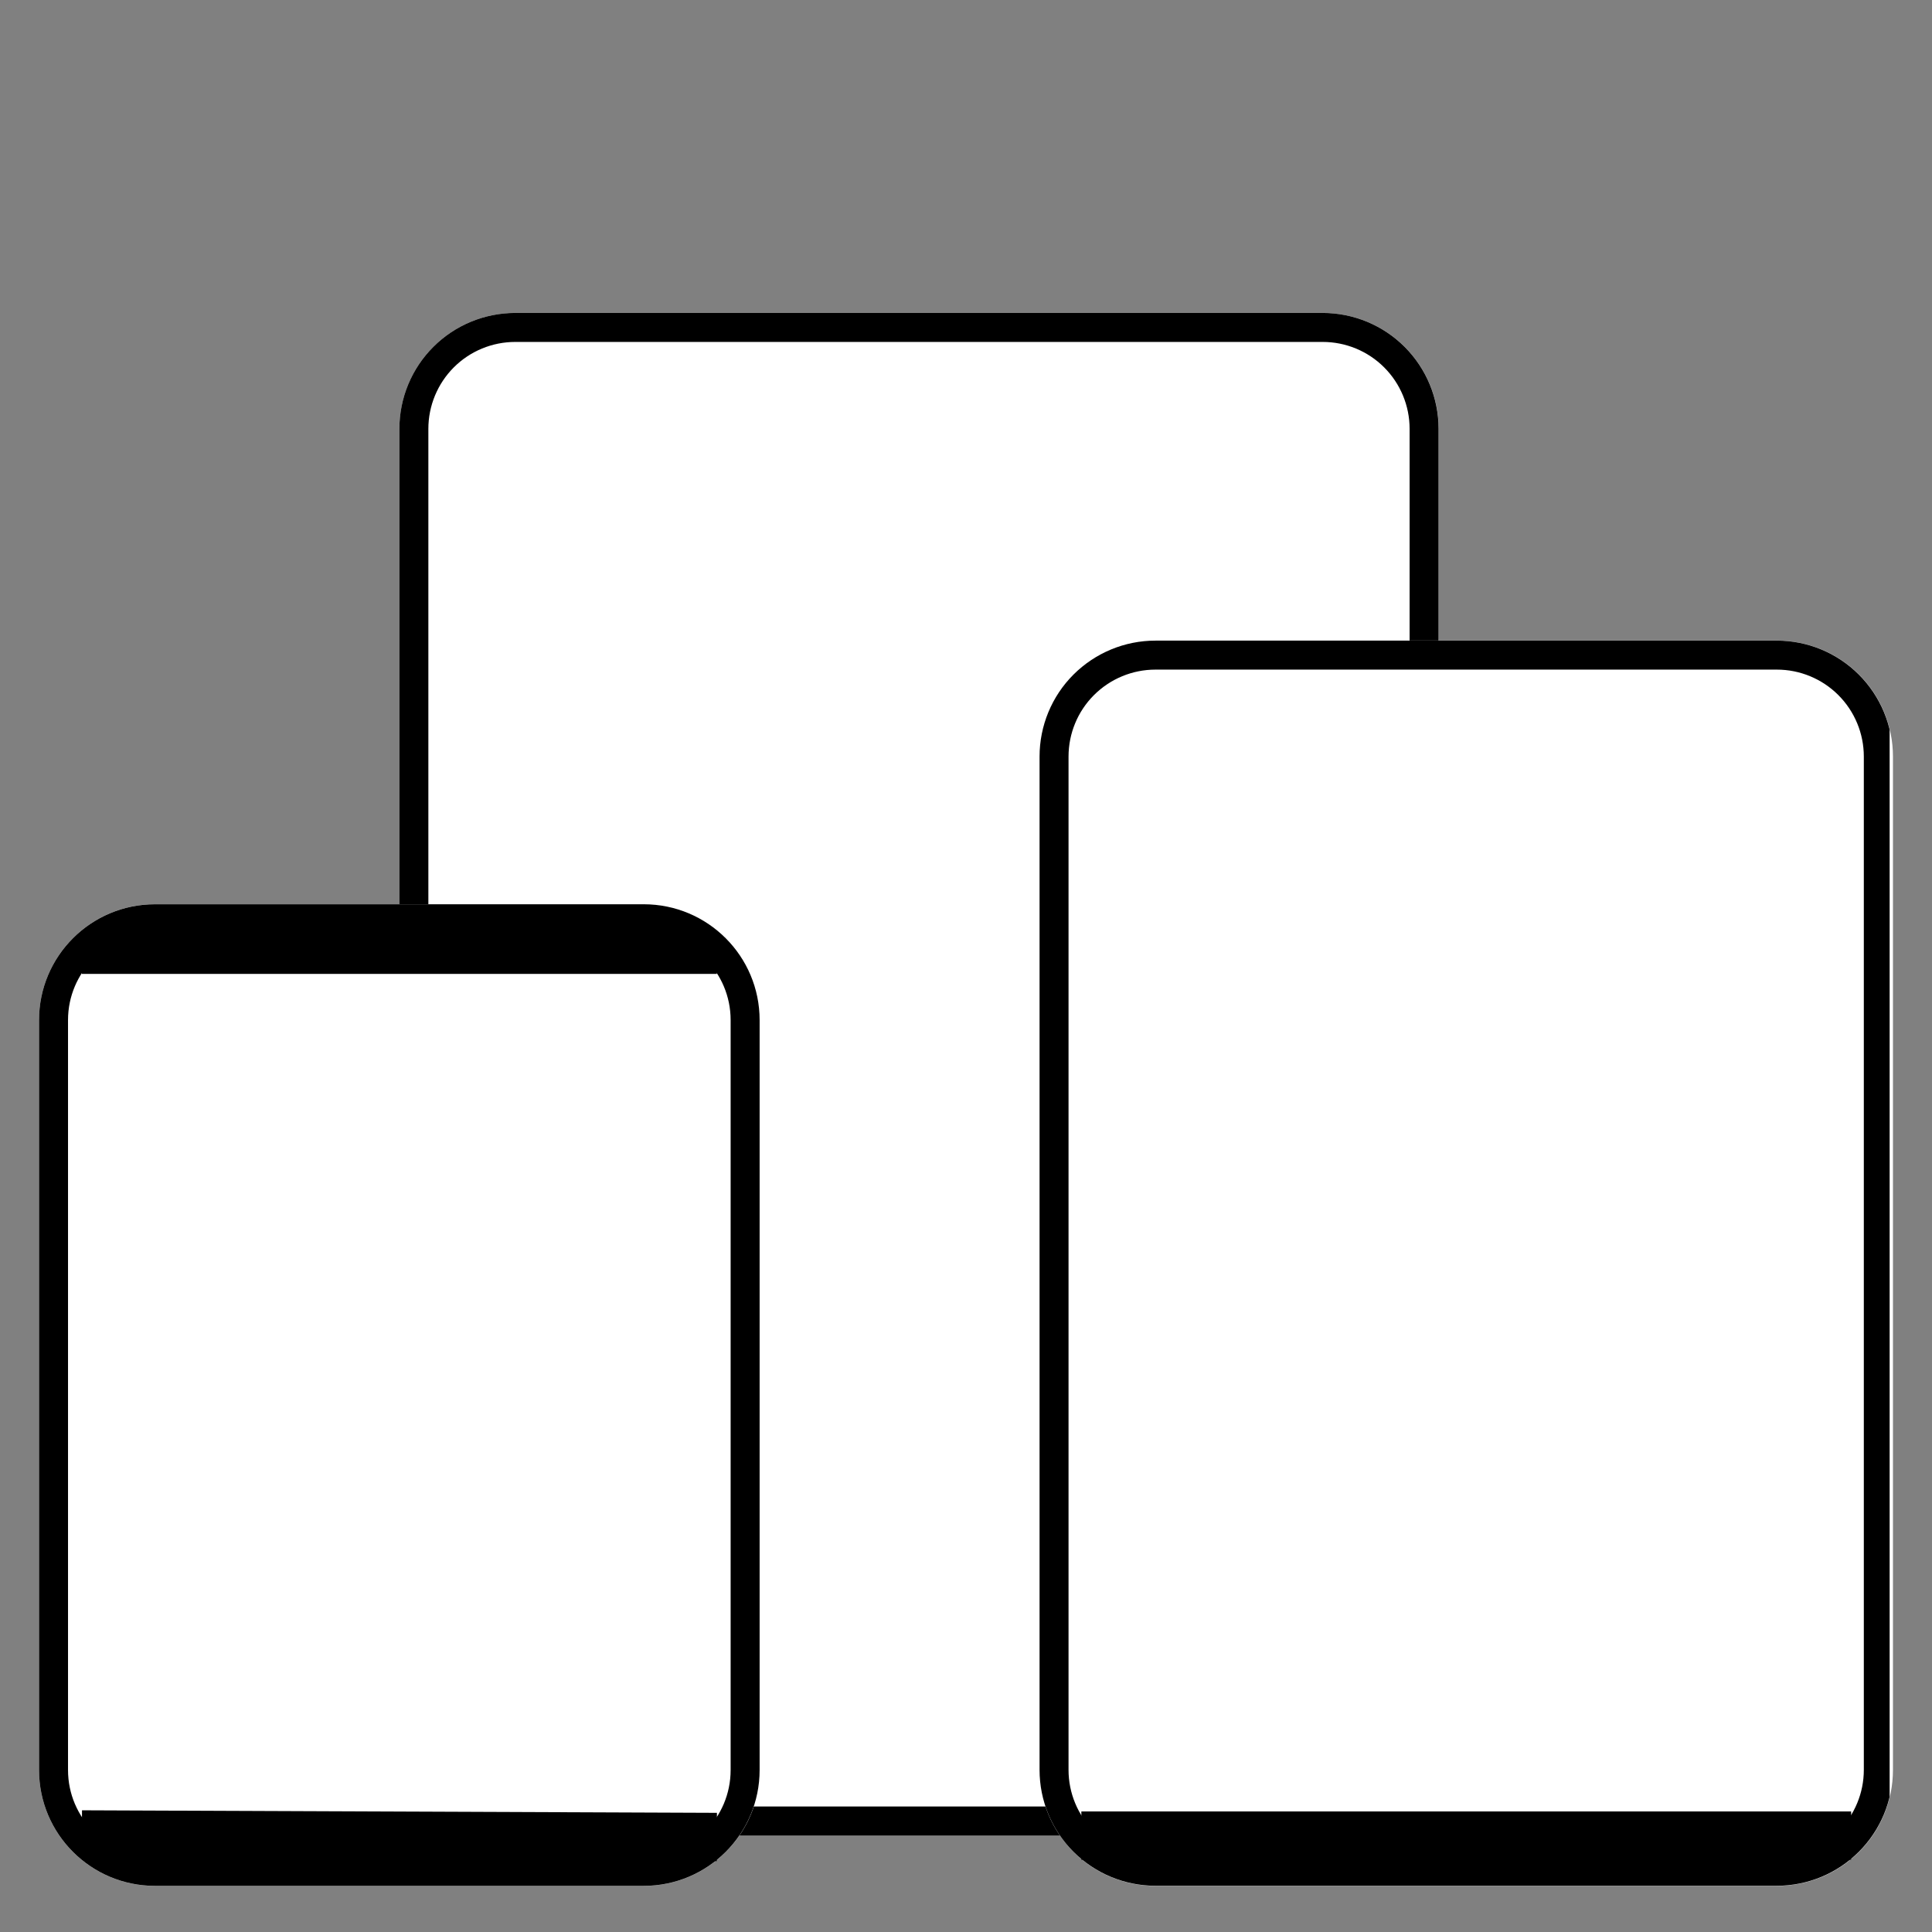
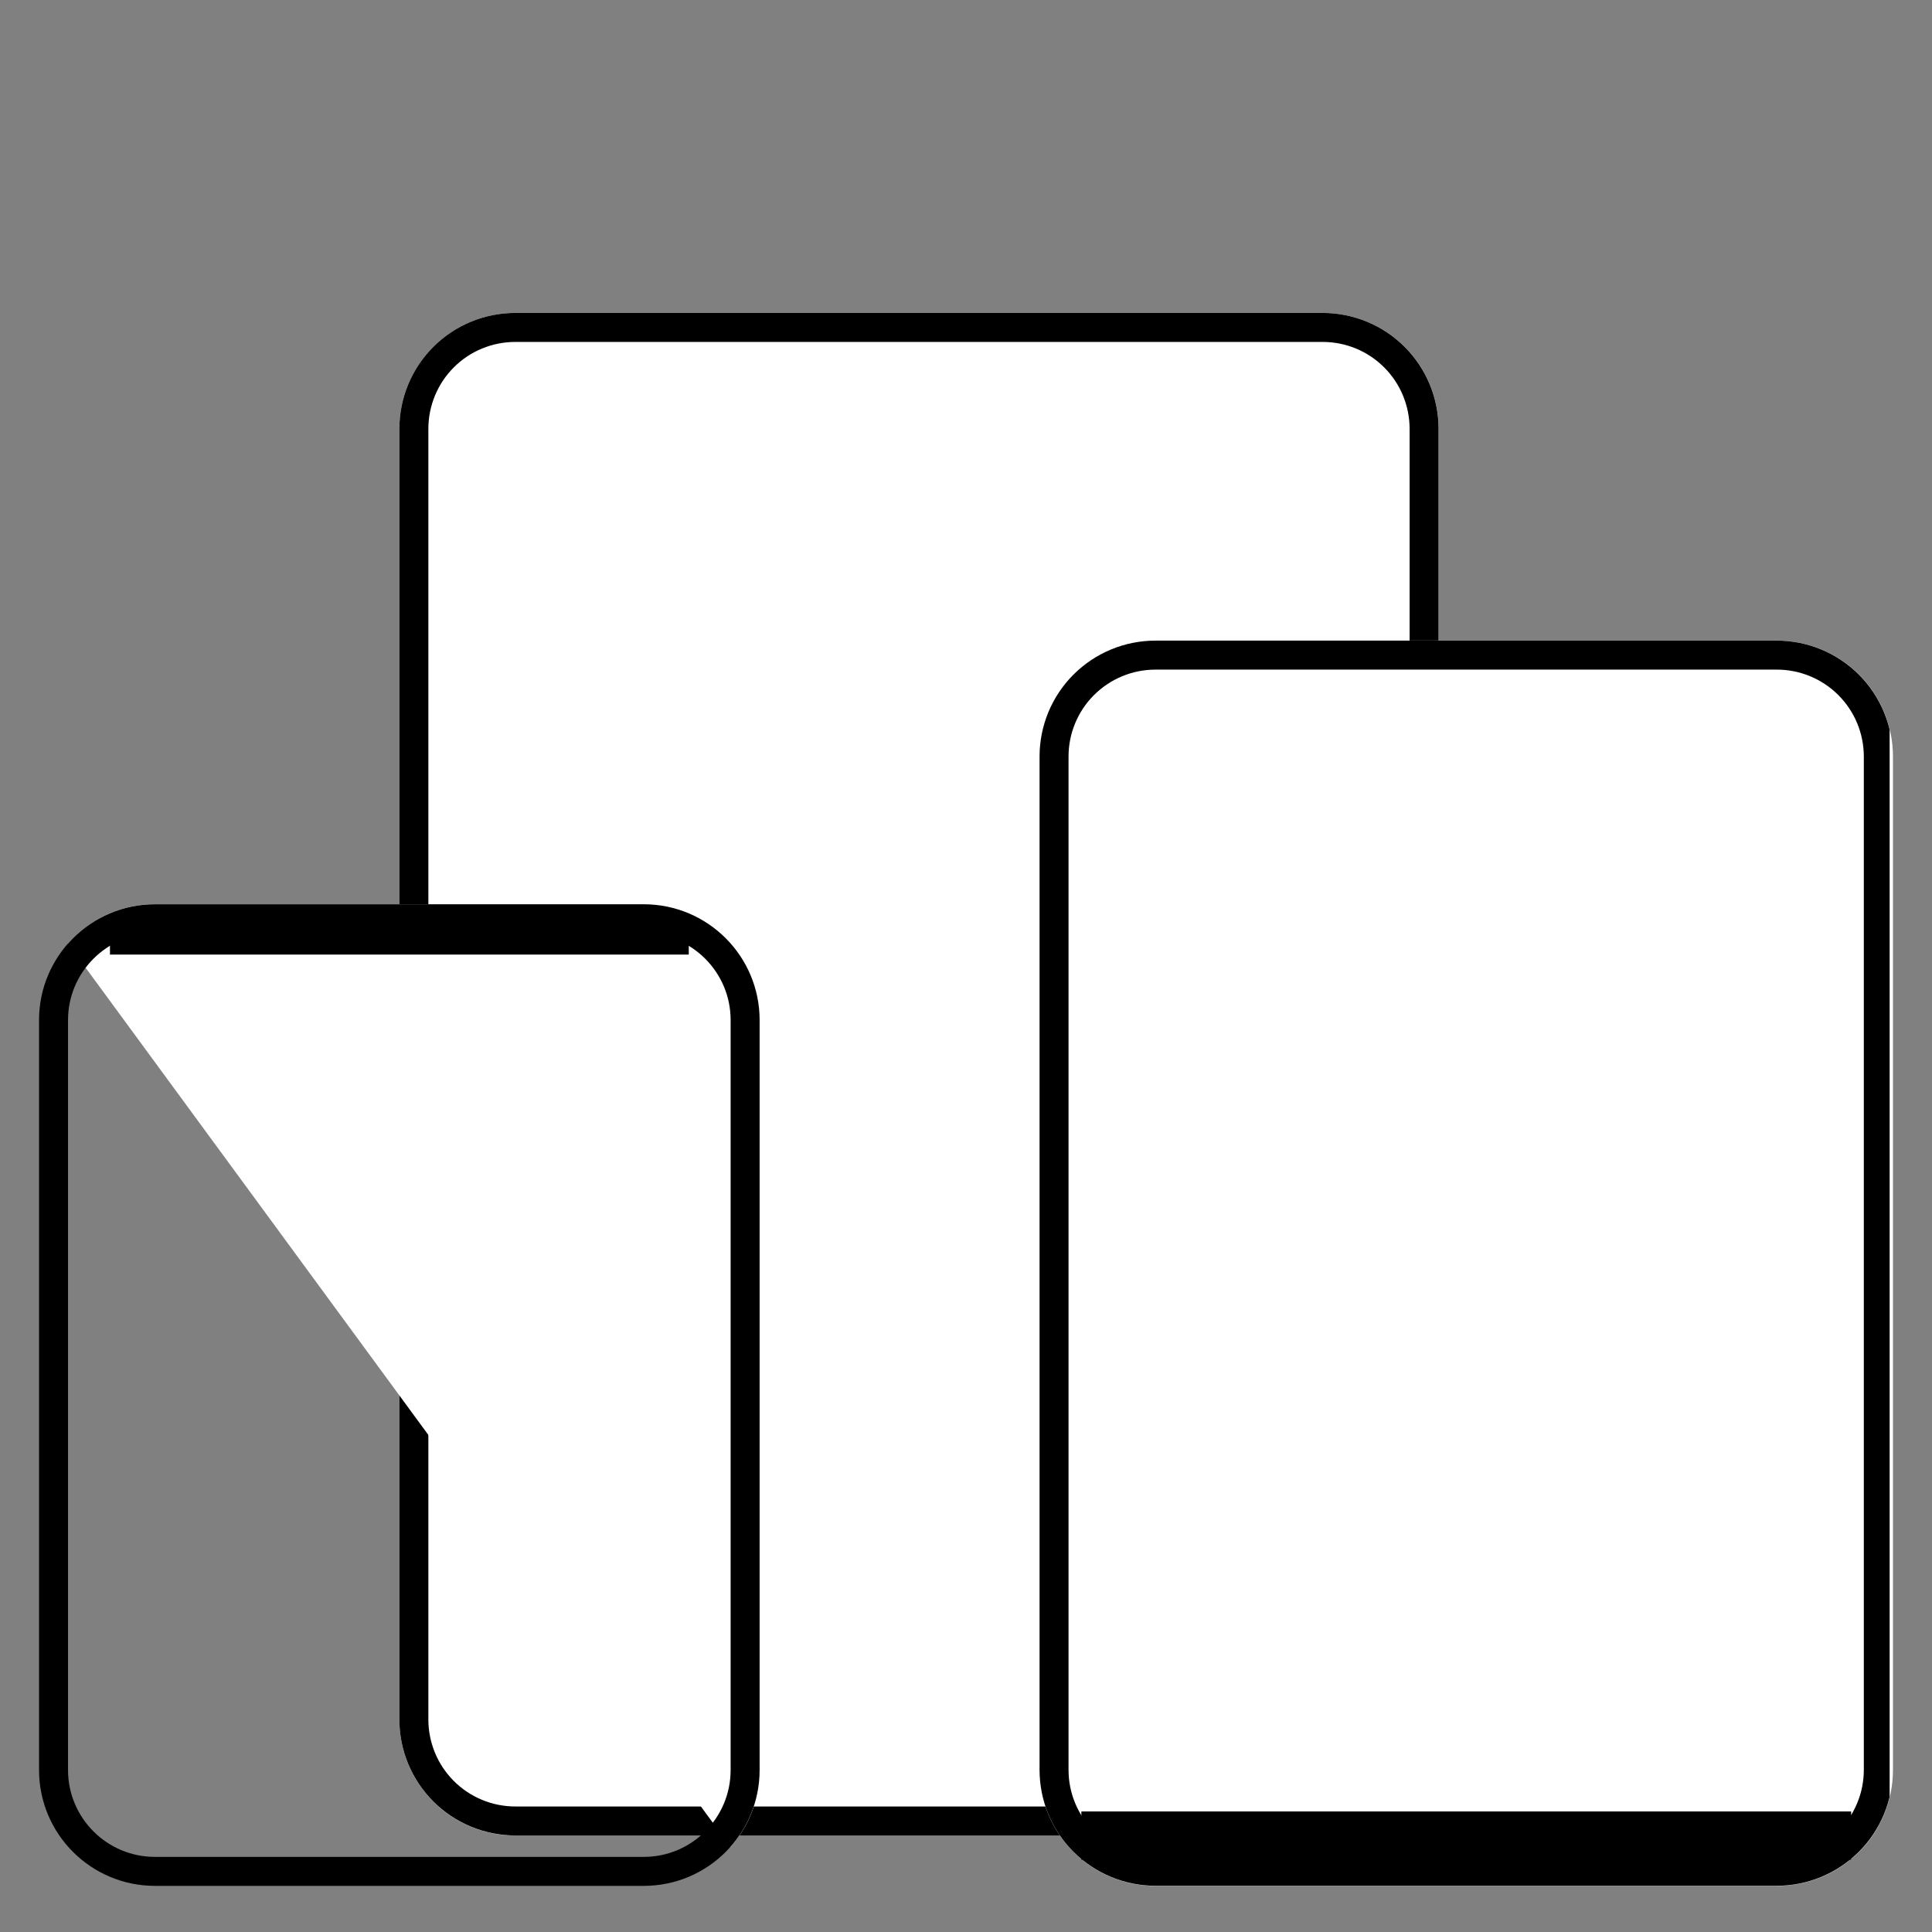
<svg xmlns="http://www.w3.org/2000/svg" width="200" zoomAndPan="magnify" viewBox="0 0 150 150" height="200" preserveAspectRatio="xMidYMid meet" version="1.0">
  <rect x="0" y="0" width="150" height="150" fill="#808080" stroke="none" />
  <defs>
    <clipPath id="ea142817d6">
      <path d="M 31.008 24.297 L 111.699 24.297 L 111.699 142.812 L 31.008 142.812 Z M 31.008 24.297 " clip-rule="nonzero" />
    </clipPath>
    <clipPath id="9fb361d8f8">
      <path d="M 40.008 24.297 L 102.699 24.297 C 105.086 24.297 107.375 25.242 109.062 26.93 C 110.75 28.621 111.699 30.91 111.699 33.297 L 111.699 133.516 C 111.699 135.902 110.75 138.191 109.062 139.879 C 107.375 141.566 105.086 142.516 102.699 142.516 L 40.008 142.516 C 37.621 142.516 35.332 141.566 33.645 139.879 C 31.957 138.191 31.008 135.902 31.008 133.516 L 31.008 33.297 C 31.008 30.91 31.957 28.621 33.645 26.93 C 35.332 25.242 37.621 24.297 40.008 24.297 Z M 40.008 24.297 " clip-rule="nonzero" />
    </clipPath>
    <clipPath id="de5343e4f7">
      <path d="M 31.008 24.297 L 111.719 24.297 L 111.719 142.797 L 31.008 142.797 Z M 31.008 24.297 " clip-rule="nonzero" />
    </clipPath>
    <clipPath id="fead9ee935">
      <path d="M 40.008 24.297 L 102.691 24.297 C 105.078 24.297 107.367 25.242 109.055 26.93 C 110.742 28.617 111.691 30.906 111.691 33.293 L 111.691 133.504 C 111.691 135.891 110.742 138.18 109.055 139.867 C 107.367 141.555 105.078 142.504 102.691 142.504 L 40.008 142.504 C 37.621 142.504 35.332 141.555 33.645 139.867 C 31.957 138.18 31.008 135.891 31.008 133.504 L 31.008 33.293 C 31.008 30.906 31.957 28.617 33.645 26.93 C 35.332 25.242 37.621 24.297 40.008 24.297 Z M 40.008 24.297 " clip-rule="nonzero" />
    </clipPath>
    <clipPath id="e49f036b91">
-       <path d="M 3.031 70.203 L 58.984 70.203 L 58.984 146.48 L 3.031 146.48 Z M 3.031 70.203 " clip-rule="nonzero" />
+       <path d="M 3.031 70.203 L 58.984 70.203 L 58.984 146.48 Z M 3.031 70.203 " clip-rule="nonzero" />
    </clipPath>
    <clipPath id="8885d362fa">
      <path d="M 12.031 70.203 L 49.984 70.203 C 54.953 70.203 58.984 74.23 58.984 79.203 L 58.984 137.422 C 58.984 142.395 54.953 146.422 49.984 146.422 L 12.031 146.422 C 7.062 146.422 3.031 142.395 3.031 137.422 L 3.031 79.203 C 3.031 74.23 7.062 70.203 12.031 70.203 Z M 12.031 70.203 " clip-rule="nonzero" />
    </clipPath>
    <clipPath id="ea57065e9d">
      <path d="M 3.031 70.207 L 59 70.207 L 59 146.703 L 3.031 146.703 Z M 3.031 70.207 " clip-rule="nonzero" />
    </clipPath>
    <clipPath id="fe9a28114e">
      <path d="M 12.031 70.207 L 49.98 70.207 C 54.949 70.207 58.977 74.234 58.977 79.203 L 58.977 137.418 C 58.977 142.391 54.949 146.418 49.98 146.418 L 12.031 146.418 C 7.062 146.418 3.031 142.391 3.031 137.418 L 3.031 79.203 C 3.031 74.234 7.062 70.207 12.031 70.207 Z M 12.031 70.207 " clip-rule="nonzero" />
    </clipPath>
    <clipPath id="5286c4b240">
      <path d="M 80.711 49.734 L 146.969 49.734 L 146.969 146.535 L 80.711 146.535 Z M 80.711 49.734 " clip-rule="nonzero" />
    </clipPath>
    <clipPath id="5968c57650">
      <path d="M 89.711 49.734 L 137.969 49.734 C 140.355 49.734 142.645 50.684 144.332 52.371 C 146.02 54.059 146.969 56.348 146.969 58.734 L 146.969 137.422 C 146.969 139.809 146.02 142.098 144.332 143.785 C 142.645 145.477 140.355 146.422 137.969 146.422 L 89.711 146.422 C 87.324 146.422 85.035 145.477 83.348 143.785 C 81.66 142.098 80.711 139.809 80.711 137.422 L 80.711 58.734 C 80.711 56.348 81.66 54.059 83.348 52.371 C 85.035 50.684 87.324 49.734 89.711 49.734 Z M 89.711 49.734 " clip-rule="nonzero" />
    </clipPath>
    <clipPath id="d71ac6a839">
      <path d="M 80.711 49.738 L 146.711 49.738 L 146.711 146.484 L 80.711 146.484 Z M 80.711 49.738 " clip-rule="nonzero" />
    </clipPath>
    <clipPath id="78a5bf20bc">
      <path d="M 89.707 49.738 L 137.957 49.738 C 140.344 49.738 142.633 50.688 144.32 52.375 C 146.008 54.062 146.957 56.352 146.957 58.738 L 146.957 137.414 C 146.957 139.797 146.008 142.086 144.32 143.773 C 142.633 145.461 140.344 146.41 137.957 146.41 L 89.707 146.41 C 87.32 146.41 85.035 145.461 83.344 143.773 C 81.656 142.086 80.711 139.797 80.711 137.414 L 80.711 58.738 C 80.711 56.352 81.656 54.062 83.344 52.375 C 85.035 50.688 87.32 49.738 89.707 49.738 Z M 89.707 49.738 " clip-rule="nonzero" />
    </clipPath>
  </defs>
  <g clip-path="url(#ea142817d6)">
    <g clip-path="url(#9fb361d8f8)">
      <path fill="#ffffff" d="M 31.008 24.297 L 111.699 24.297 L 111.699 142.496 L 31.008 142.496 Z M 31.008 24.297 " fill-opacity="1" fill-rule="nonzero" />
    </g>
  </g>
  <g clip-path="url(#de5343e4f7)">
    <g clip-path="url(#fead9ee935)">
      <path stroke-linecap="butt" transform="matrix(0.75, 0, 0, 0.75, 31.008, 24.296)" fill="none" stroke-linejoin="miter" d="M 12 0.002 L 95.578 0.002 C 98.76 0.002 101.812 1.262 104.062 3.512 C 106.312 5.762 107.578 8.814 107.578 11.997 L 107.578 145.611 C 107.578 148.793 106.312 151.846 104.062 154.096 C 101.812 156.346 98.76 157.611 95.578 157.611 L 12 157.611 C 8.817 157.611 5.765 156.346 3.515 154.096 C 1.265 151.846 -0 148.793 -0 145.611 L -0 11.997 C -0 8.814 1.265 5.762 3.515 3.512 C 5.765 1.262 8.817 0.002 12 0.002 Z M 12 0.002 " stroke="#000000" stroke-width="6" stroke-opacity="1" stroke-miterlimit="4" />
    </g>
  </g>
  <g clip-path="url(#e49f036b91)">
    <g clip-path="url(#8885d362fa)">
      <path fill="#ffffff" d="M 3.031 70.203 L 58.984 70.203 L 58.984 146.48 L 3.031 146.48 Z M 3.031 70.203 " fill-opacity="1" fill-rule="nonzero" />
    </g>
  </g>
  <g clip-path="url(#ea57065e9d)">
    <g clip-path="url(#fe9a28114e)">
      <path stroke-linecap="butt" transform="matrix(0.75, 0, 0, 0.75, 3.032, 70.206)" fill="none" stroke-linejoin="miter" d="M 11.999 0.001 L 62.598 0.001 C 69.223 0.001 74.592 5.371 74.592 11.996 L 74.592 89.616 C 74.592 96.246 69.223 101.616 62.598 101.616 L 11.999 101.616 C 5.374 101.616 -0.001 96.246 -0.001 89.616 L -0.001 11.996 C -0.001 5.371 5.374 0.001 11.999 0.001 Z M 11.999 0.001 " stroke="#000000" stroke-width="6" stroke-opacity="1" stroke-miterlimit="4" />
    </g>
  </g>
-   <path stroke-linecap="butt" transform="matrix(0.75, -0, 0, 0.75, 6.361, 72.613)" fill="none" stroke-linejoin="miter" d="M -0.002 2 L 65.727 2 " stroke="#000000" stroke-width="4" stroke-opacity="1" stroke-miterlimit="4" />
  <path stroke-linecap="butt" transform="matrix(0.75, 0, 0, 0.75, 8.539, 71.863)" fill="none" stroke-linejoin="miter" d="M -0 1.5 L 59.916 1.5 " stroke="#000000" stroke-width="3" stroke-opacity="1" stroke-miterlimit="4" />
-   <path stroke-linecap="butt" transform="matrix(0.75, 0.003, -0.003, 0.75, 6.368, 140.552)" fill="none" stroke-linejoin="miter" d="M -0.002 2.499 L 65.727 2.499 " stroke="#000000" stroke-width="5" stroke-opacity="1" stroke-miterlimit="4" />
  <g clip-path="url(#5286c4b240)">
    <g clip-path="url(#5968c57650)">
      <path fill="#ffffff" d="M 80.711 49.734 L 146.969 49.734 L 146.969 146.535 L 80.711 146.535 Z M 80.711 49.734 " fill-opacity="1" fill-rule="nonzero" />
    </g>
  </g>
  <g clip-path="url(#d71ac6a839)">
    <g clip-path="url(#78a5bf20bc)">
      <path stroke-linecap="butt" transform="matrix(0.75, 0, 0, 0.75, 80.71, 49.74)" fill="none" stroke-linejoin="miter" d="M 11.996 -0.002 L 76.329 -0.002 C 79.512 -0.002 82.564 1.264 84.814 3.514 C 87.064 5.764 88.329 8.816 88.329 11.998 L 88.329 116.899 C 88.329 120.076 87.064 123.128 84.814 125.378 C 82.564 127.628 79.512 128.894 76.329 128.894 L 11.996 128.894 C 8.814 128.894 5.767 127.628 3.512 125.378 C 1.262 123.128 0.001 120.076 0.001 116.899 L 0.001 11.998 C 0.001 8.816 1.262 5.764 3.512 3.514 C 5.767 1.264 8.814 -0.002 11.996 -0.002 Z M 11.996 -0.002 " stroke="#000000" stroke-width="6" stroke-opacity="1" stroke-miterlimit="4" />
    </g>
  </g>
  <path stroke-linecap="butt" transform="matrix(0.75, 0, -0, 0.75, 83.955, 140.639)" fill="none" stroke-linejoin="miter" d="M 0.002 2.502 L 79.69 2.502 " stroke="#000000" stroke-width="5" stroke-opacity="1" stroke-miterlimit="4" />
</svg>